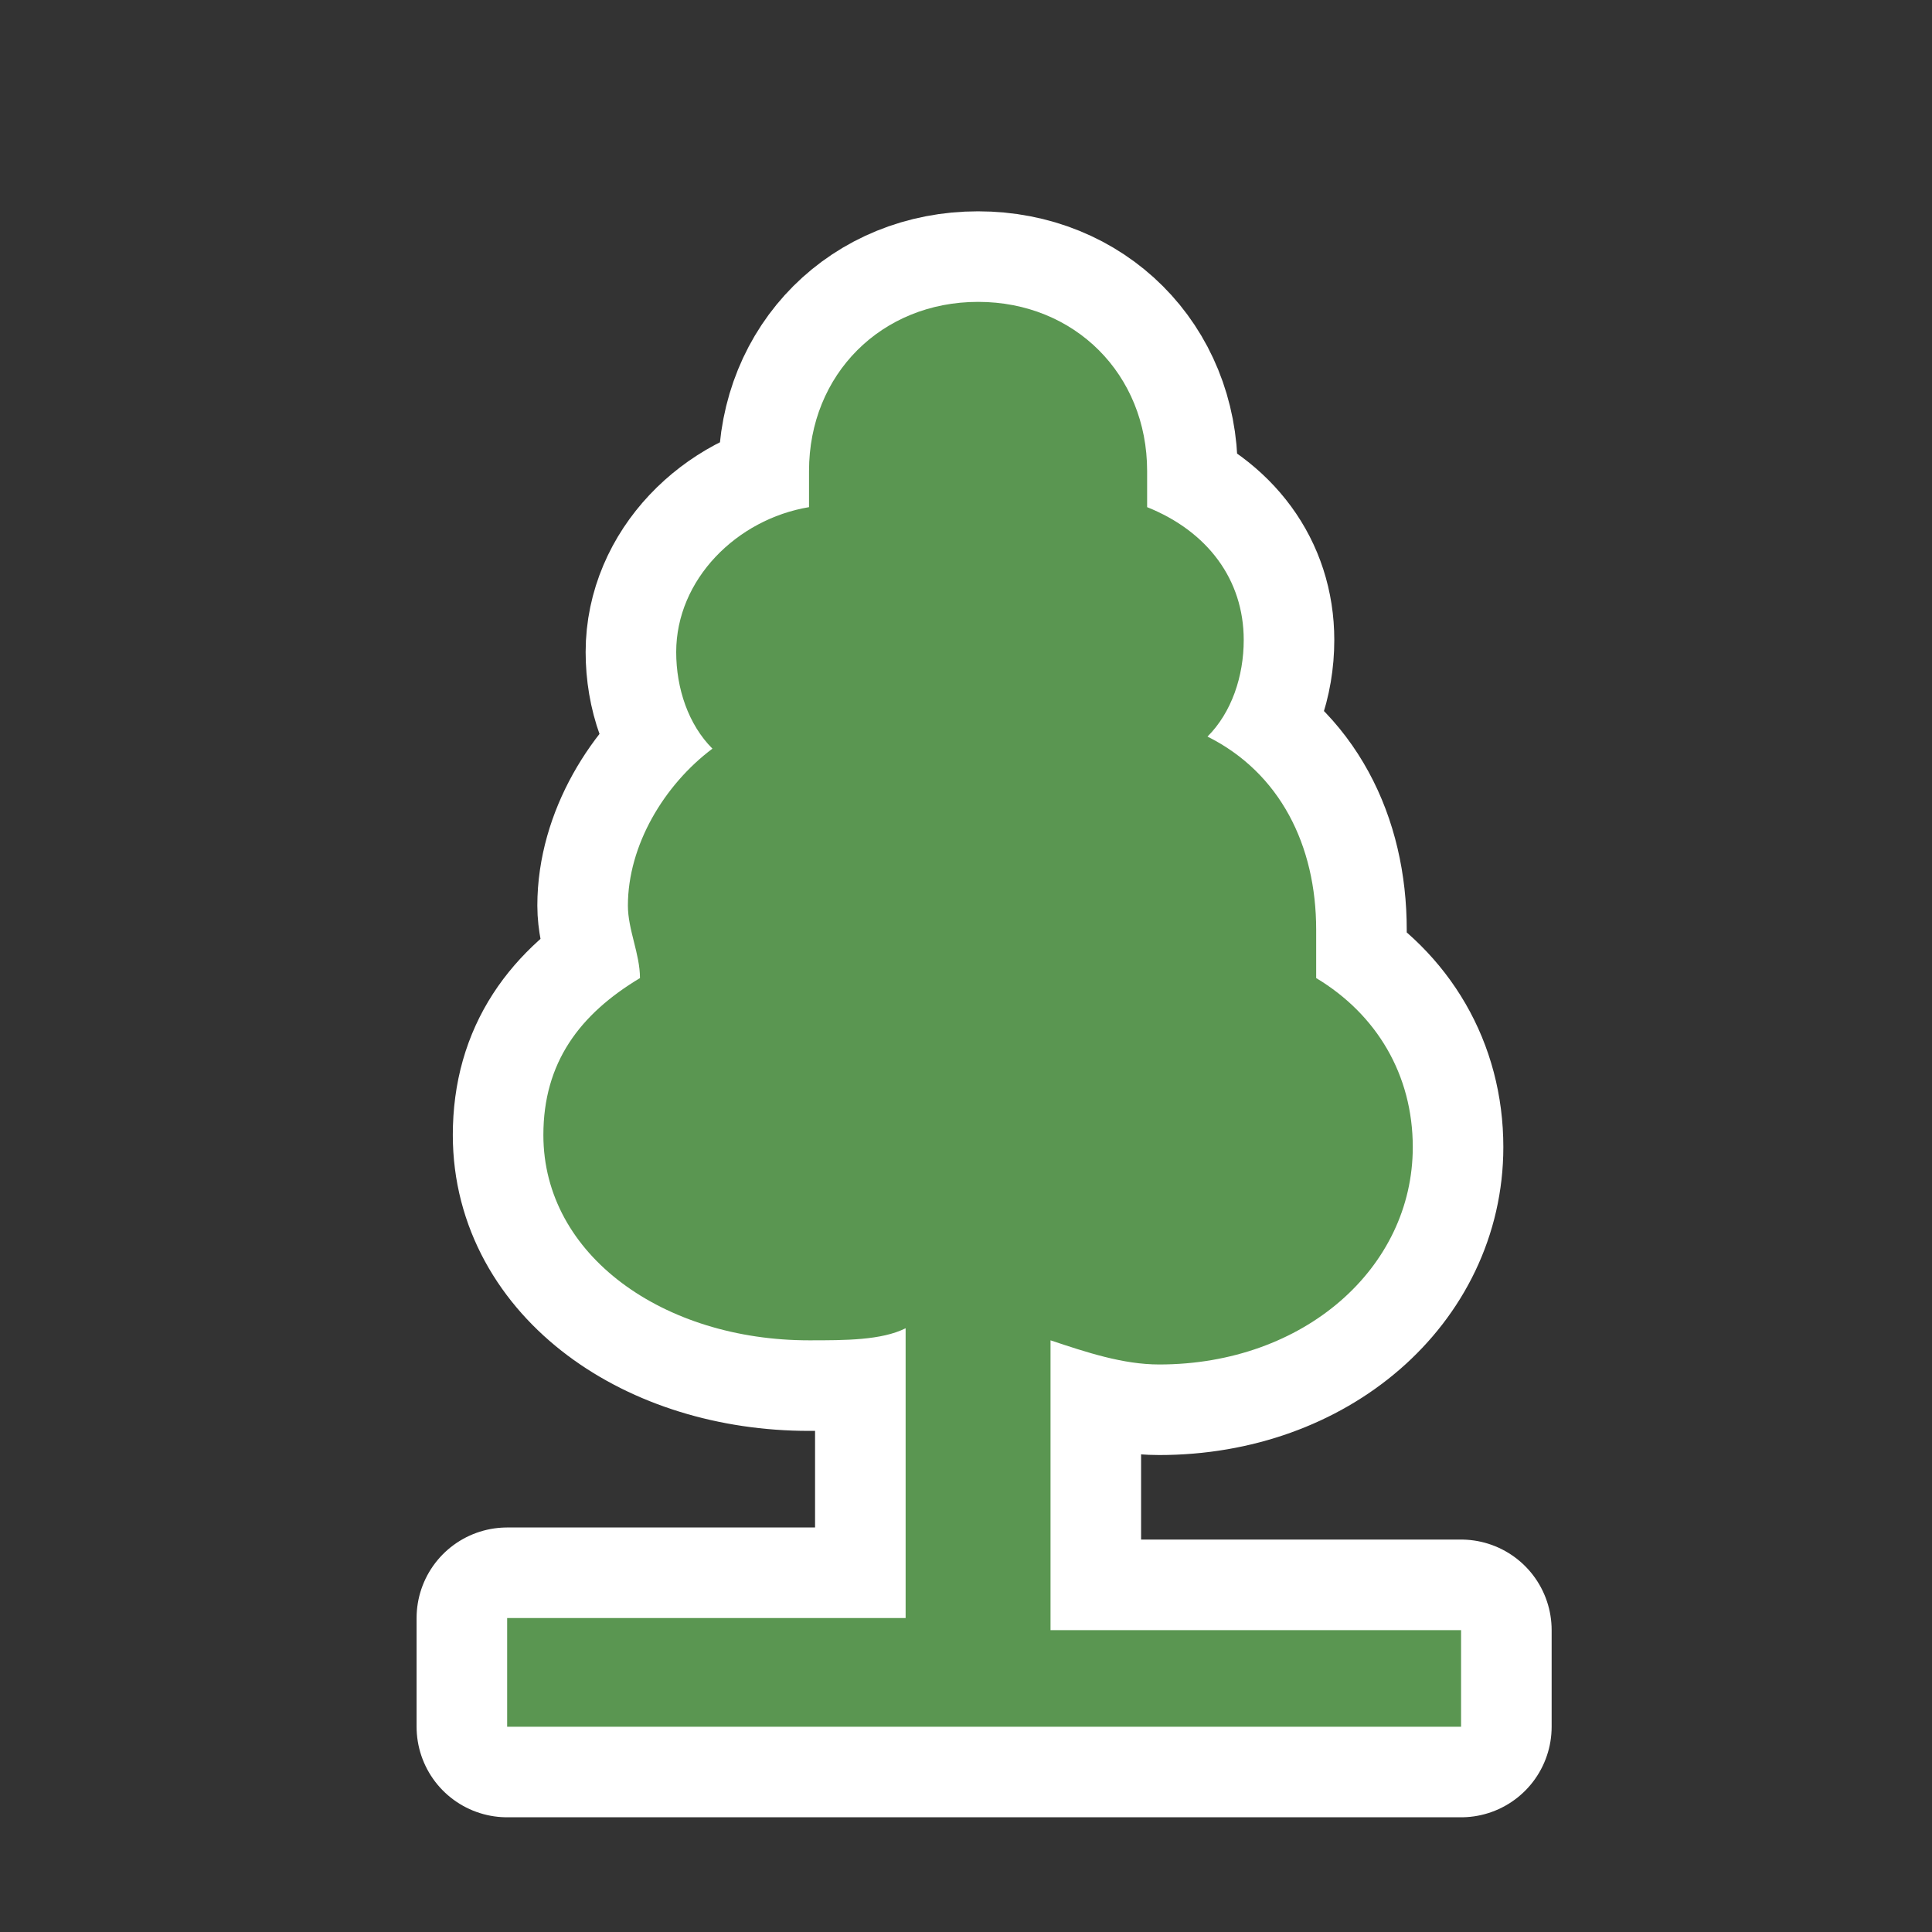
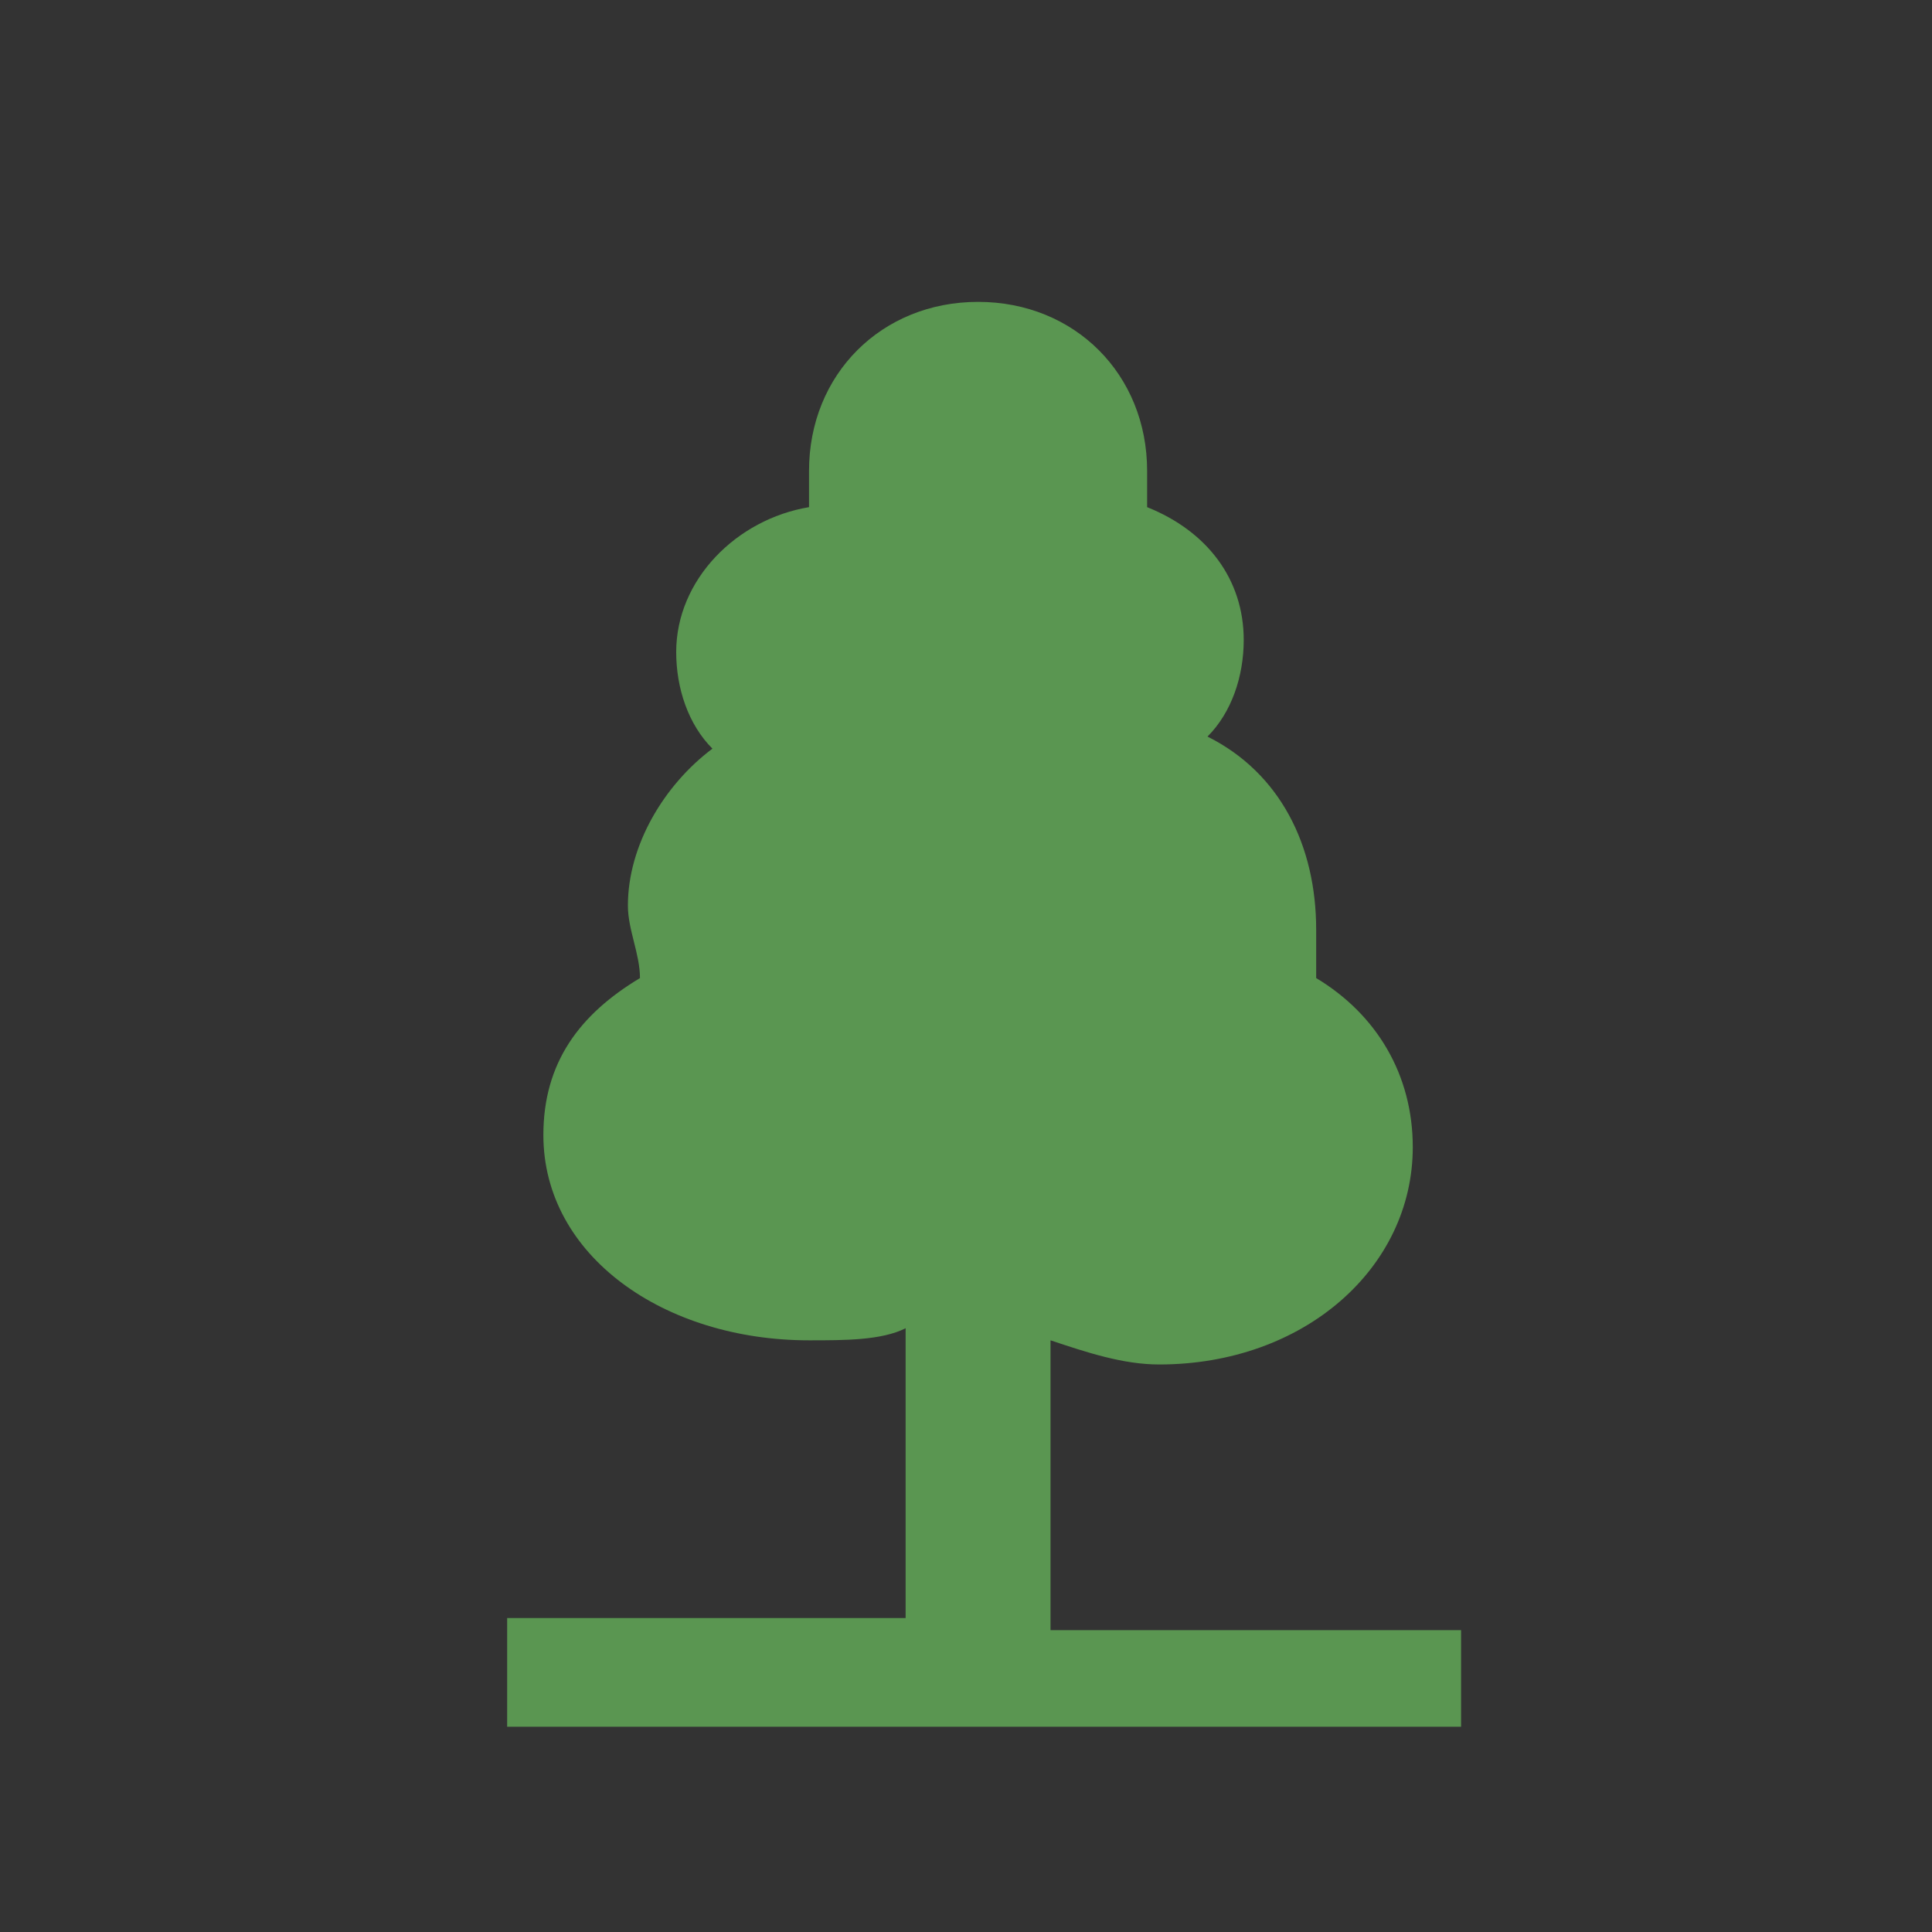
<svg xmlns="http://www.w3.org/2000/svg" xml:space="preserve" viewBox="0 0 16 16">
  <rect x="0" y="0" width="16" height="16" fill="#333333" stroke="none" />
-   <path fill="none" stroke="#fff" stroke-linejoin="round" stroke-miterlimit="10" stroke-width="1.5" d="M12.1 13.5H8.7v-2.4c.3.1.6.2.9.2 1.2 0 2.1-.8 2.1-1.8 0-.6-.3-1.1-.8-1.4v-.4c0-.7-.3-1.3-.9-1.6.2-.2.3-.5.3-.8 0-.5-.3-.9-.8-1.1v-.3c0-.8-.6-1.4-1.4-1.4s-1.4.6-1.4 1.4v.3c-.6.1-1.1.6-1.1 1.2 0 .3.1.6.3.8-.4.3-.7.8-.7 1.3 0 .2.1.4.1.6-.5.3-.8.7-.8 1.3 0 1 1 1.7 2.2 1.7.3 0 .6 0 .8-.1v2.4H4.2v.9h7.9z" />
  <path fill="#5A9651" d="M12.1 13.5H8.7v-2.4c.3.1.6.2.9.2 1.2 0 2.1-.8 2.1-1.8 0-.6-.3-1.1-.8-1.4v-.4c0-.7-.3-1.3-.9-1.6.2-.2.3-.5.3-.8 0-.5-.3-.9-.8-1.1v-.3c0-.8-.6-1.4-1.4-1.4s-1.4.6-1.4 1.4v.3c-.6.1-1.1.6-1.1 1.2 0 .3.1.6.3.8-.4.3-.7.8-.7 1.3 0 .2.1.4.1.6-.5.3-.8.7-.8 1.3 0 1 1 1.7 2.2 1.7.3 0 .6 0 .8-.1v2.4H4.2v.9h7.9z" />
</svg>